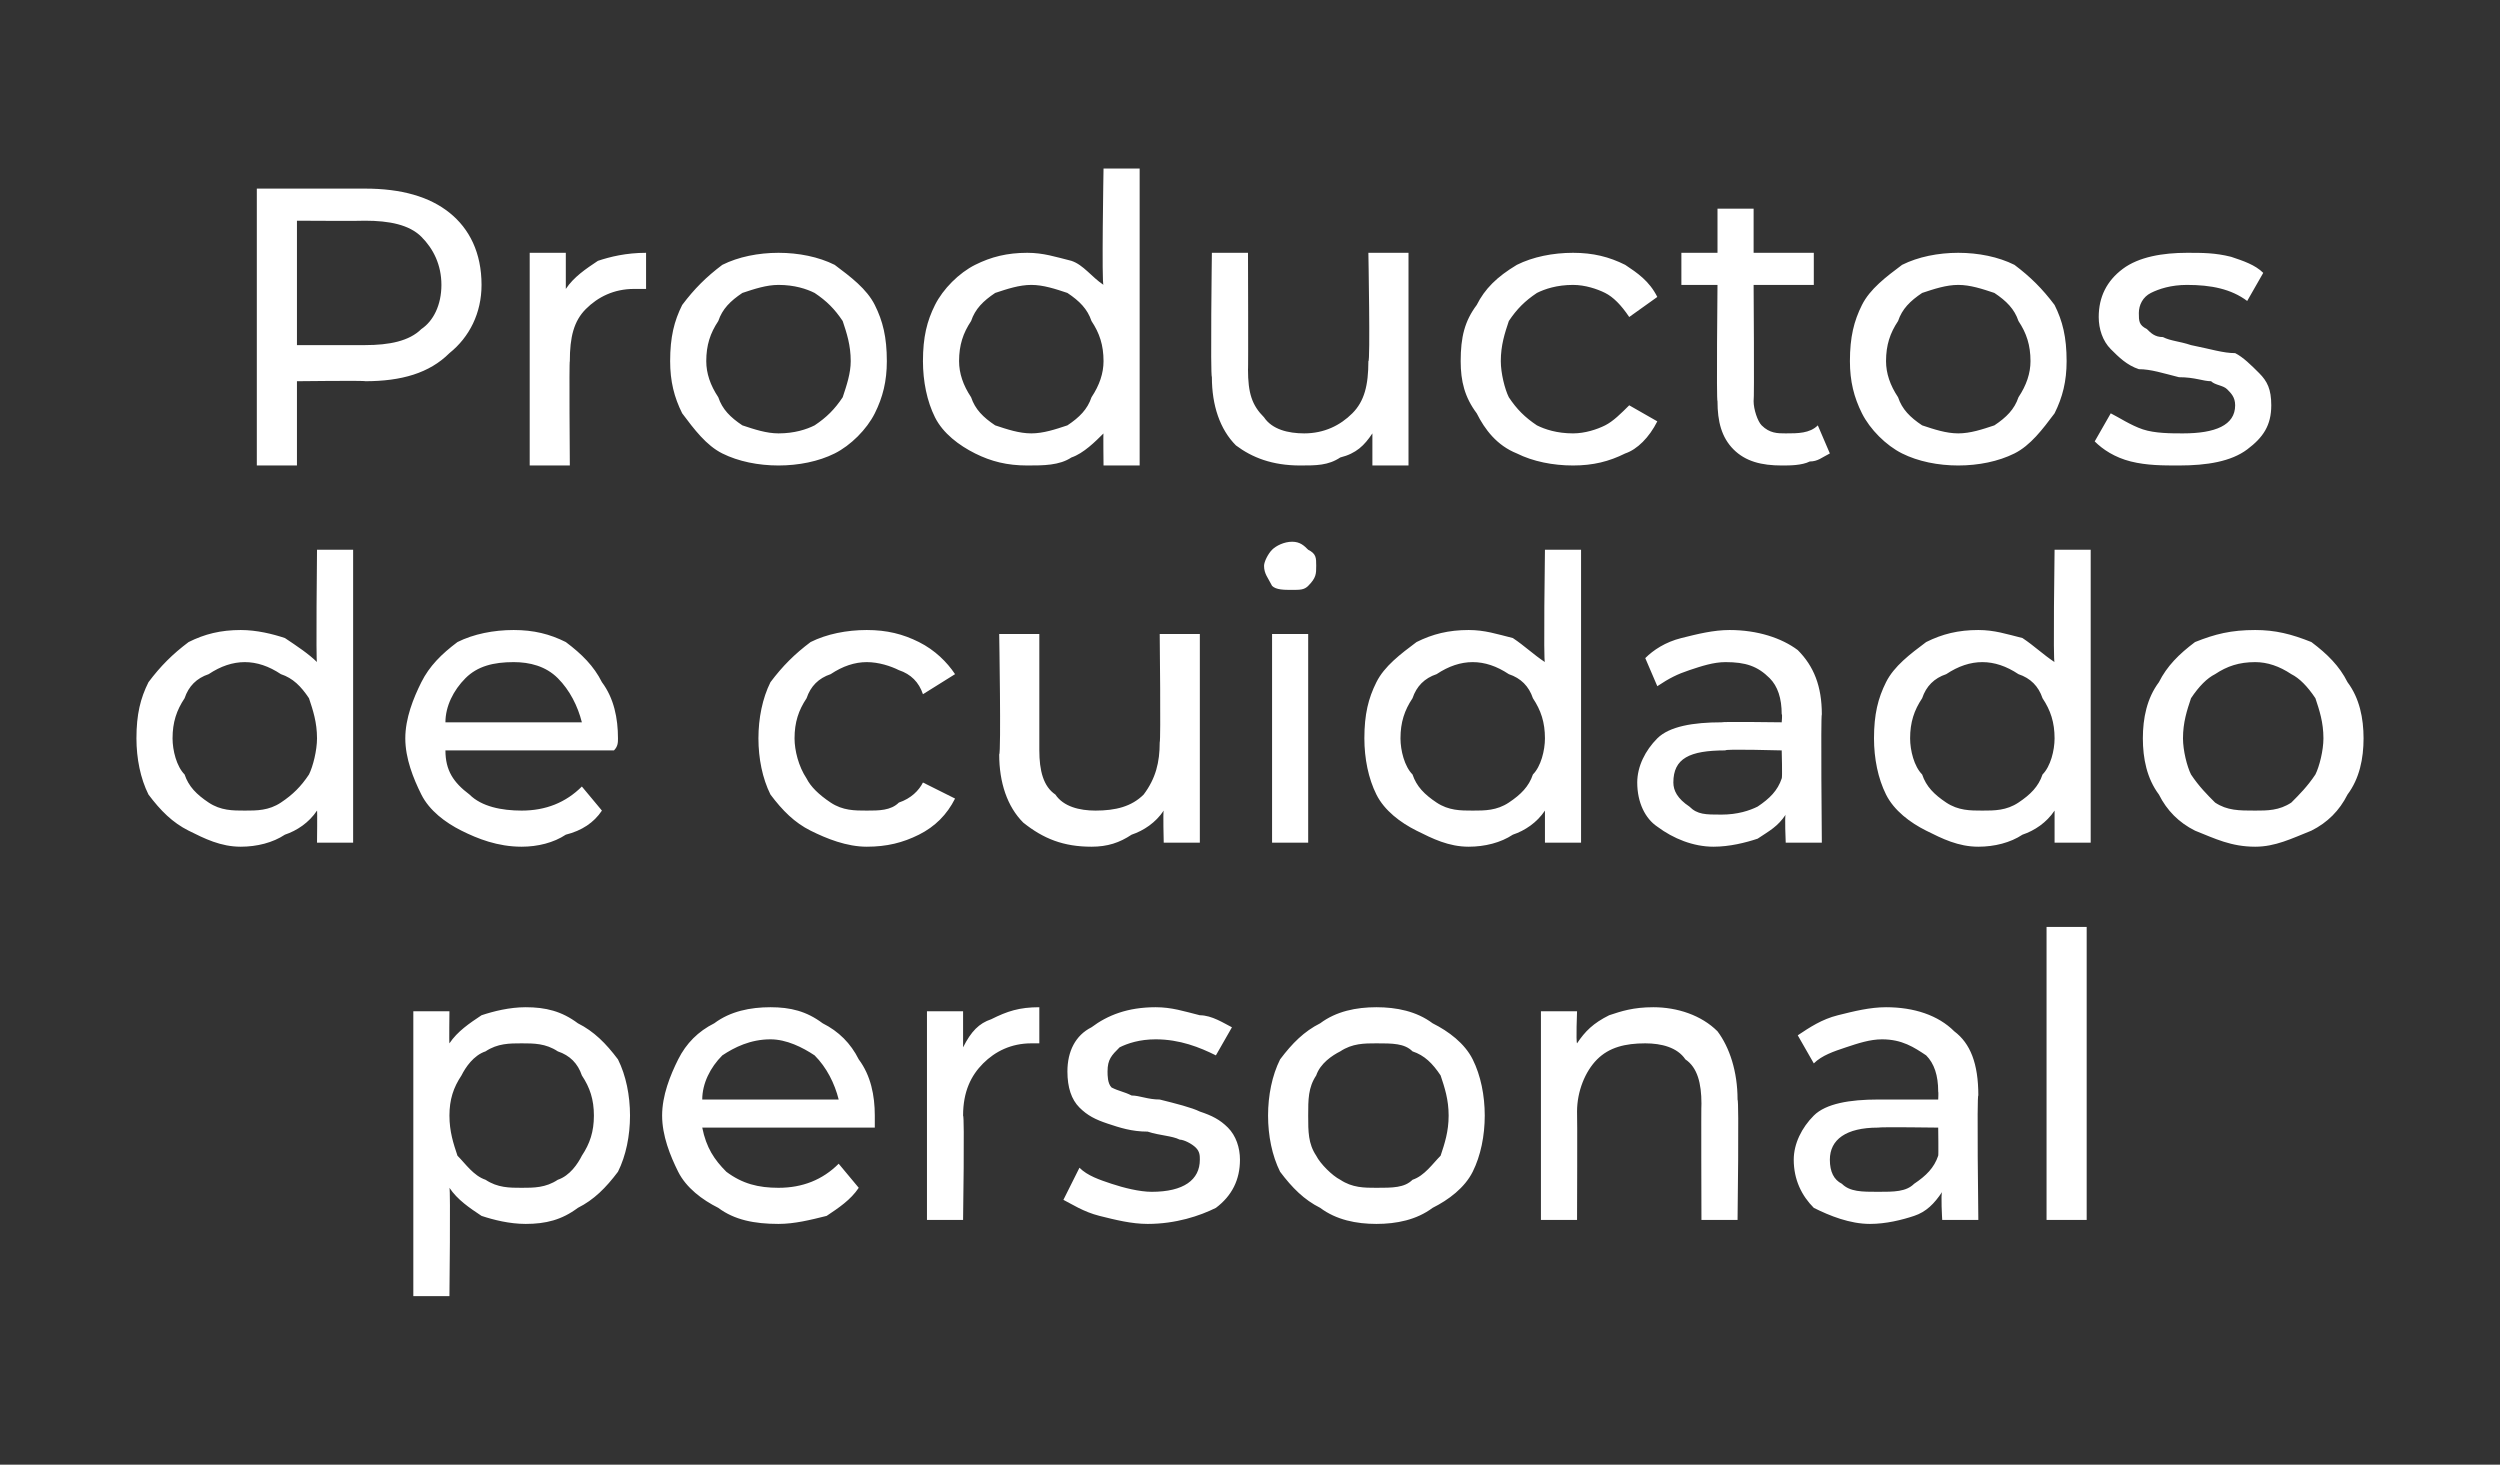
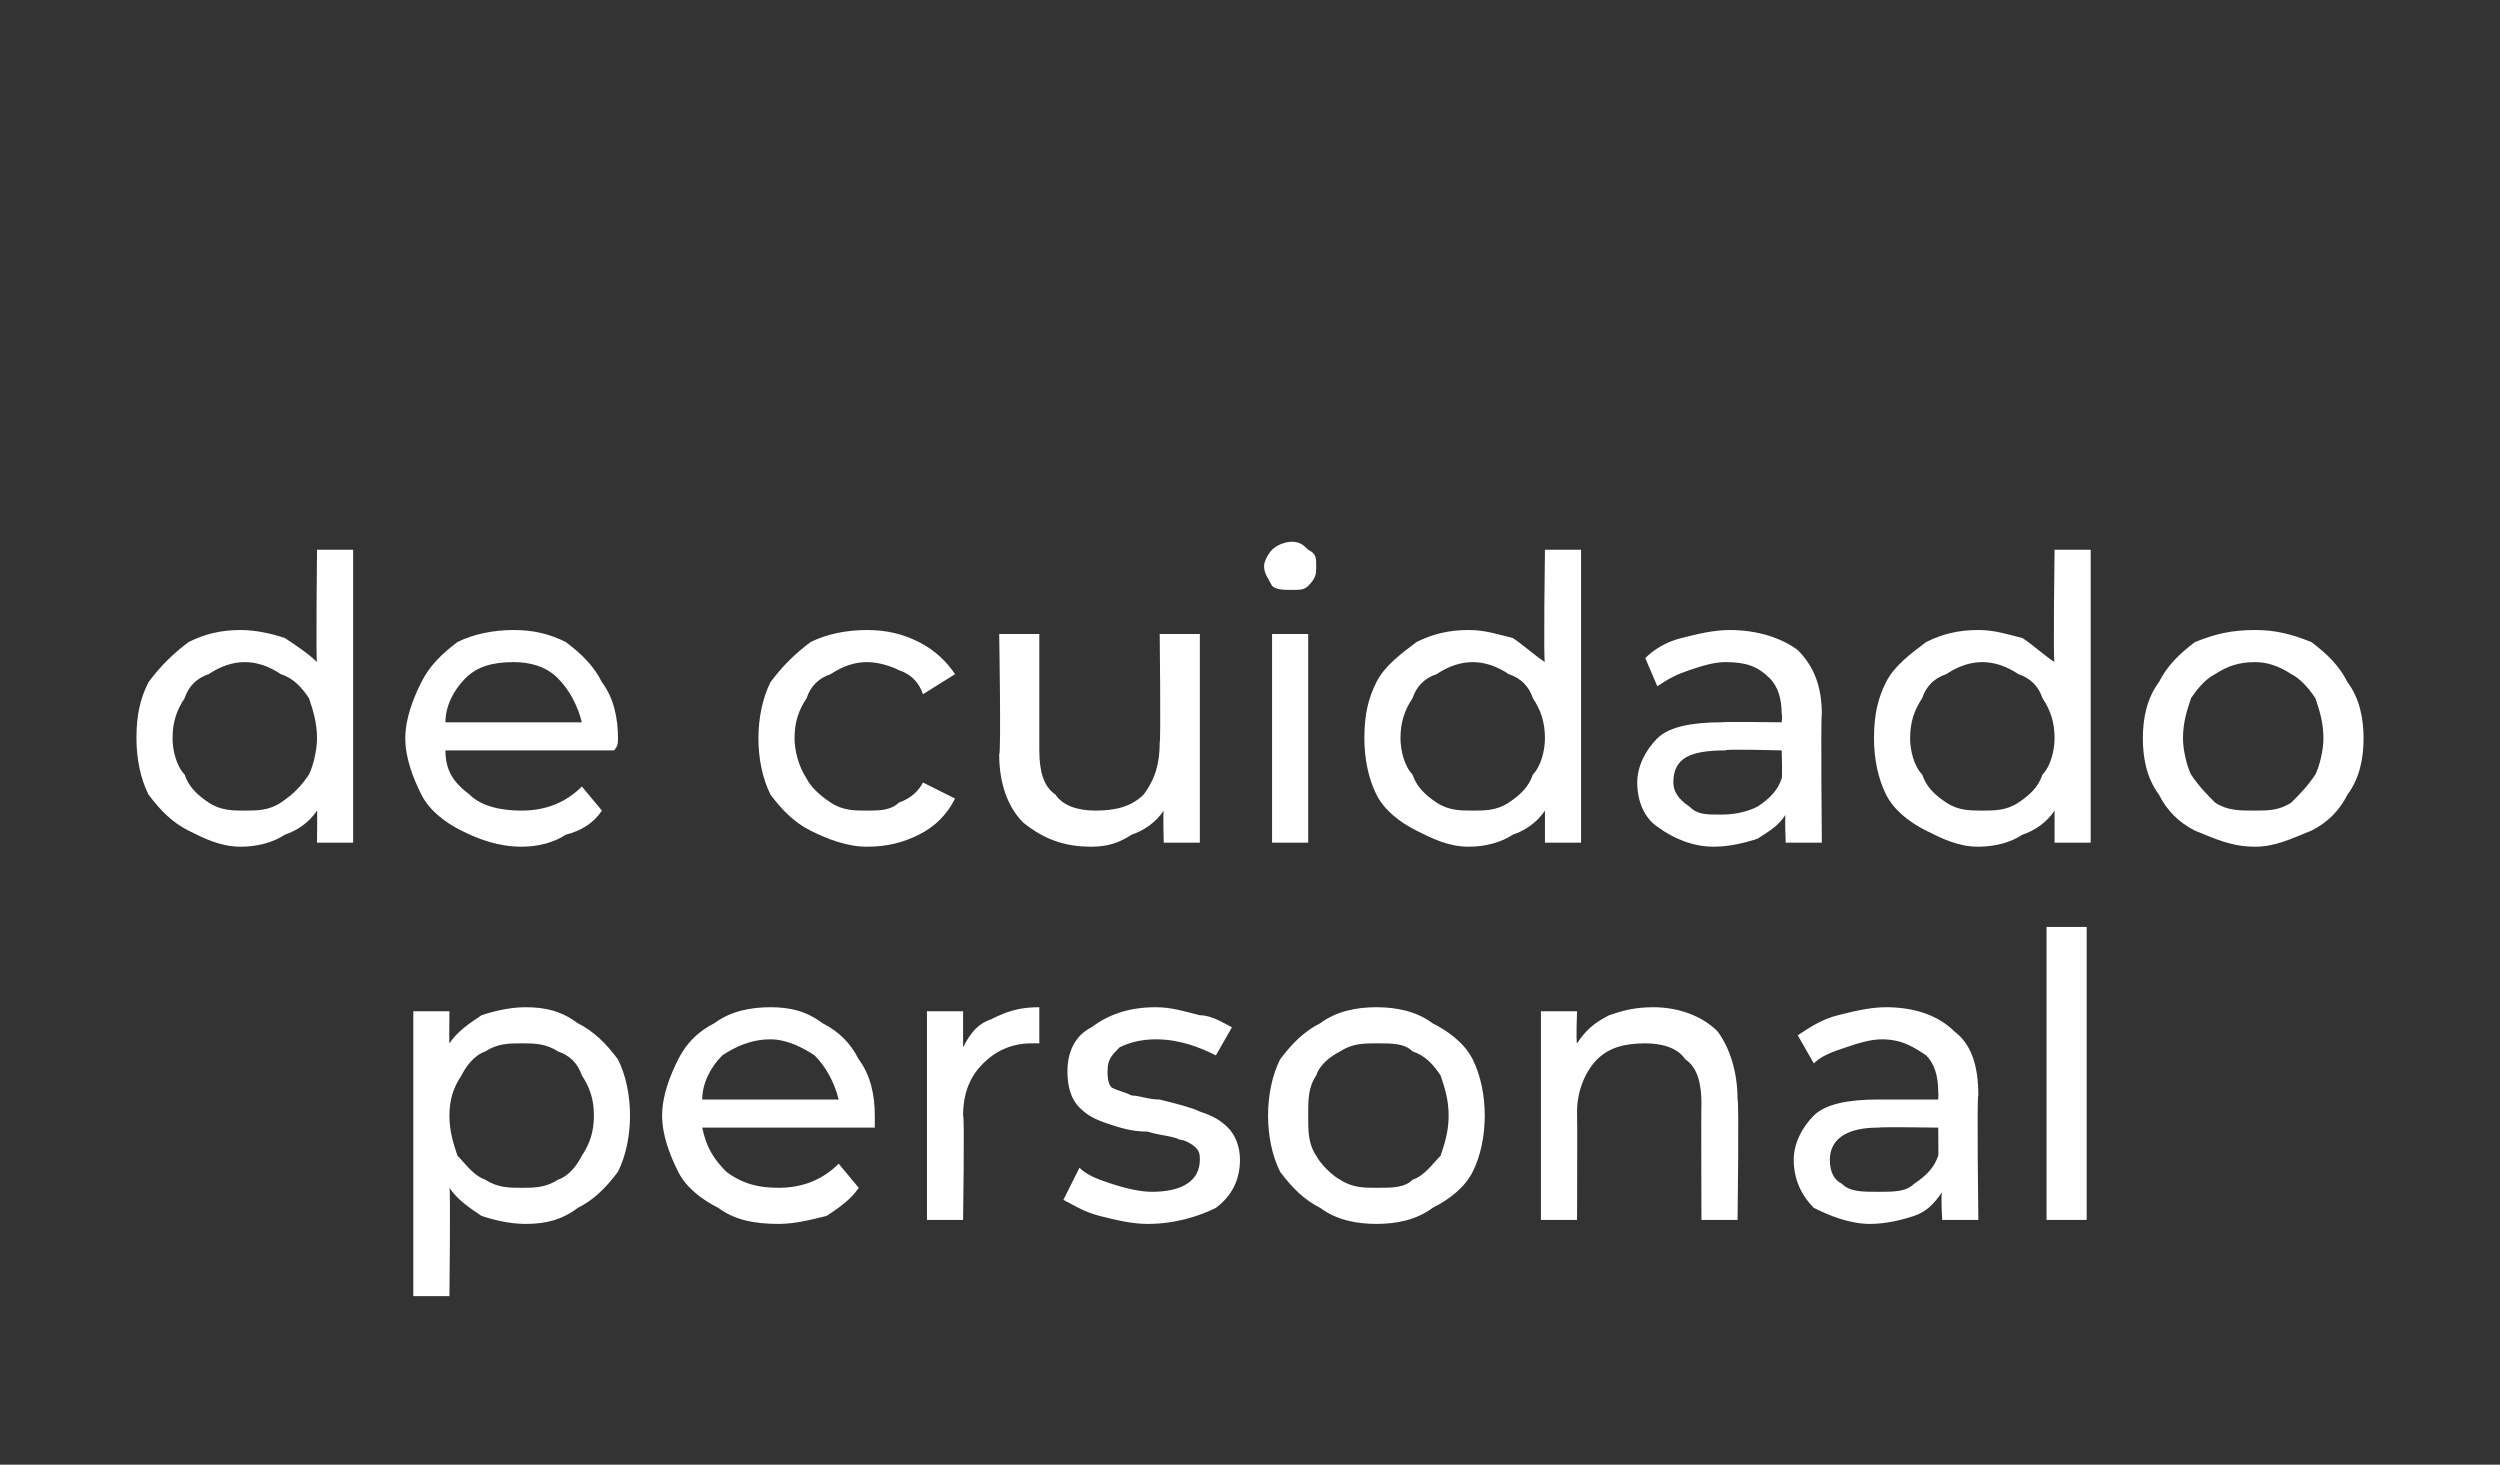
<svg xmlns="http://www.w3.org/2000/svg" version="1.1" width="62.3px" height="36.5px" viewBox="0 -2 62.3 36.5" style="top:-2px">
  <rect x="0" y="-2" width="62.3" height="36.5" fill="#333333" stroke="none" />
  <desc>Productos de cuidado personal</desc>
  <defs />
  <g id="Polygon113624">
    <path d="M 13.1 23.1 C 13.6 23.1 14 23.2 14.4 23.5 C 14.8 23.7 15.1 24 15.4 24.4 C 15.6 24.8 15.7 25.3 15.7 25.8 C 15.7 26.3 15.6 26.8 15.4 27.2 C 15.1 27.6 14.8 27.9 14.4 28.1 C 14 28.4 13.6 28.5 13.1 28.5 C 12.7 28.5 12.3 28.4 12 28.3 C 11.7 28.1 11.4 27.9 11.2 27.6 C 11.23 27.63 11.2 30.3 11.2 30.3 L 10.3 30.3 L 10.3 23.2 L 11.2 23.2 C 11.2 23.2 11.19 24 11.2 24 C 11.4 23.7 11.7 23.5 12 23.3 C 12.3 23.2 12.7 23.1 13.1 23.1 C 13.1 23.1 13.1 23.1 13.1 23.1 Z M 13 27.6 C 13.3 27.6 13.6 27.6 13.9 27.4 C 14.2 27.3 14.4 27 14.5 26.8 C 14.7 26.5 14.8 26.2 14.8 25.8 C 14.8 25.4 14.7 25.1 14.5 24.8 C 14.4 24.5 14.2 24.3 13.9 24.2 C 13.6 24 13.3 24 13 24 C 12.7 24 12.4 24 12.1 24.2 C 11.8 24.3 11.6 24.6 11.5 24.8 C 11.3 25.1 11.2 25.4 11.2 25.8 C 11.2 26.2 11.3 26.5 11.4 26.8 C 11.6 27 11.8 27.3 12.1 27.4 C 12.4 27.6 12.7 27.6 13 27.6 C 13 27.6 13 27.6 13 27.6 Z M 21.8 25.8 C 21.8 25.9 21.8 26 21.8 26.1 C 21.8 26.1 17.5 26.1 17.5 26.1 C 17.6 26.6 17.8 26.9 18.1 27.2 C 18.5 27.5 18.9 27.6 19.4 27.6 C 20 27.6 20.5 27.4 20.9 27 C 20.9 27 21.4 27.6 21.4 27.6 C 21.2 27.9 20.9 28.1 20.6 28.3 C 20.2 28.4 19.8 28.5 19.4 28.5 C 18.8 28.5 18.3 28.4 17.9 28.1 C 17.5 27.9 17.1 27.6 16.9 27.2 C 16.7 26.8 16.5 26.3 16.5 25.8 C 16.5 25.3 16.7 24.8 16.9 24.4 C 17.1 24 17.4 23.7 17.8 23.5 C 18.2 23.2 18.7 23.1 19.2 23.1 C 19.7 23.1 20.1 23.2 20.5 23.5 C 20.9 23.7 21.2 24 21.4 24.4 C 21.7 24.8 21.8 25.3 21.8 25.8 C 21.8 25.8 21.8 25.8 21.8 25.8 Z M 19.2 23.9 C 18.7 23.9 18.3 24.1 18 24.3 C 17.7 24.6 17.5 25 17.5 25.4 C 17.5 25.4 20.9 25.4 20.9 25.4 C 20.8 25 20.6 24.6 20.3 24.3 C 20 24.1 19.6 23.9 19.2 23.9 C 19.2 23.9 19.2 23.9 19.2 23.9 Z M 24 24.1 C 24.2 23.7 24.4 23.5 24.7 23.4 C 25.1 23.2 25.4 23.1 25.9 23.1 C 25.9 23.1 25.9 24 25.9 24 C 25.9 24 25.8 24 25.7 24 C 25.2 24 24.8 24.2 24.5 24.5 C 24.2 24.8 24 25.2 24 25.8 C 24.04 25.8 24 28.4 24 28.4 L 23.1 28.4 L 23.1 23.2 L 24 23.2 L 24 24.1 C 24 24.1 24 24.05 24 24.1 Z M 28.6 28.5 C 28.2 28.5 27.8 28.4 27.4 28.3 C 27 28.2 26.7 28 26.5 27.9 C 26.5 27.9 26.9 27.1 26.9 27.1 C 27.1 27.3 27.4 27.4 27.7 27.5 C 28 27.6 28.4 27.7 28.7 27.7 C 29.5 27.7 29.9 27.4 29.9 26.9 C 29.9 26.8 29.9 26.7 29.8 26.6 C 29.7 26.5 29.5 26.4 29.4 26.4 C 29.2 26.3 28.9 26.3 28.6 26.2 C 28.2 26.2 27.9 26.1 27.6 26 C 27.3 25.9 27.1 25.8 26.9 25.6 C 26.7 25.4 26.6 25.1 26.6 24.7 C 26.6 24.2 26.8 23.8 27.2 23.6 C 27.6 23.3 28.1 23.1 28.8 23.1 C 29.2 23.1 29.5 23.2 29.9 23.3 C 30.2 23.3 30.5 23.5 30.7 23.6 C 30.7 23.6 30.3 24.3 30.3 24.3 C 29.9 24.1 29.4 23.9 28.8 23.9 C 28.4 23.9 28.1 24 27.9 24.1 C 27.7 24.3 27.6 24.4 27.6 24.7 C 27.6 24.8 27.6 25 27.7 25.1 C 27.9 25.2 28 25.2 28.2 25.3 C 28.4 25.3 28.6 25.4 28.9 25.4 C 29.3 25.5 29.7 25.6 29.9 25.7 C 30.2 25.8 30.4 25.9 30.6 26.1 C 30.8 26.3 30.9 26.6 30.9 26.9 C 30.9 27.4 30.7 27.8 30.3 28.1 C 29.9 28.3 29.3 28.5 28.6 28.5 C 28.6 28.5 28.6 28.5 28.6 28.5 Z M 34.3 28.5 C 33.8 28.5 33.3 28.4 32.9 28.1 C 32.5 27.9 32.2 27.6 31.9 27.2 C 31.7 26.8 31.6 26.3 31.6 25.8 C 31.6 25.3 31.7 24.8 31.9 24.4 C 32.2 24 32.5 23.7 32.9 23.5 C 33.3 23.2 33.8 23.1 34.3 23.1 C 34.8 23.1 35.3 23.2 35.7 23.5 C 36.1 23.7 36.5 24 36.7 24.4 C 36.9 24.8 37 25.3 37 25.8 C 37 26.3 36.9 26.8 36.7 27.2 C 36.5 27.6 36.1 27.9 35.7 28.1 C 35.3 28.4 34.8 28.5 34.3 28.5 C 34.3 28.5 34.3 28.5 34.3 28.5 Z M 34.3 27.6 C 34.7 27.6 35 27.6 35.2 27.4 C 35.5 27.3 35.7 27 35.9 26.8 C 36 26.5 36.1 26.2 36.1 25.8 C 36.1 25.4 36 25.1 35.9 24.8 C 35.7 24.5 35.5 24.3 35.2 24.2 C 35 24 34.7 24 34.3 24 C 34 24 33.7 24 33.4 24.2 C 33.2 24.3 32.9 24.5 32.8 24.8 C 32.6 25.1 32.6 25.4 32.6 25.8 C 32.6 26.2 32.6 26.5 32.8 26.8 C 32.9 27 33.2 27.3 33.4 27.4 C 33.7 27.6 34 27.6 34.3 27.6 C 34.3 27.6 34.3 27.6 34.3 27.6 Z M 41.2 23.1 C 41.8 23.1 42.4 23.3 42.8 23.7 C 43.1 24.1 43.3 24.7 43.3 25.4 C 43.34 25.4 43.3 28.4 43.3 28.4 L 42.4 28.4 C 42.4 28.4 42.39 25.51 42.4 25.5 C 42.4 25 42.3 24.6 42 24.4 C 41.8 24.1 41.4 24 41 24 C 40.5 24 40.1 24.1 39.8 24.4 C 39.5 24.7 39.3 25.2 39.3 25.7 C 39.31 25.72 39.3 28.4 39.3 28.4 L 38.4 28.4 L 38.4 23.2 L 39.3 23.2 C 39.3 23.2 39.27 23.96 39.3 24 C 39.5 23.7 39.7 23.5 40.1 23.3 C 40.4 23.2 40.7 23.1 41.2 23.1 C 41.2 23.1 41.2 23.1 41.2 23.1 Z M 47 23.1 C 47.7 23.1 48.3 23.3 48.7 23.7 C 49.1 24 49.3 24.5 49.3 25.3 C 49.26 25.25 49.3 28.4 49.3 28.4 L 48.4 28.4 C 48.4 28.4 48.36 27.73 48.4 27.7 C 48.2 28 48 28.2 47.7 28.3 C 47.4 28.4 47 28.5 46.6 28.5 C 46.1 28.5 45.6 28.3 45.2 28.1 C 44.9 27.8 44.7 27.4 44.7 26.9 C 44.7 26.5 44.9 26.1 45.2 25.8 C 45.5 25.5 46.1 25.4 46.8 25.4 C 46.81 25.4 48.3 25.4 48.3 25.4 C 48.3 25.4 48.31 25.21 48.3 25.2 C 48.3 24.8 48.2 24.5 48 24.3 C 47.7 24.1 47.4 23.9 46.9 23.9 C 46.6 23.9 46.3 24 46 24.1 C 45.7 24.2 45.4 24.3 45.2 24.5 C 45.2 24.5 44.8 23.8 44.8 23.8 C 45.1 23.6 45.4 23.4 45.8 23.3 C 46.2 23.2 46.6 23.1 47 23.1 C 47 23.1 47 23.1 47 23.1 Z M 46.8 27.7 C 47.2 27.7 47.5 27.7 47.7 27.5 C 48 27.3 48.2 27.1 48.3 26.8 C 48.31 26.81 48.3 26.1 48.3 26.1 C 48.3 26.1 46.85 26.08 46.8 26.1 C 46 26.1 45.6 26.4 45.6 26.9 C 45.6 27.2 45.7 27.4 45.9 27.5 C 46.1 27.7 46.4 27.7 46.8 27.7 C 46.8 27.7 46.8 27.7 46.8 27.7 Z M 51 21.1 L 52 21.1 L 52 28.4 L 51 28.4 L 51 21.1 Z " stroke="none" fill="#fff" />
  </g>
  <g id="Polygon113623">
    <path d="M 8.8 11.7 L 8.8 19 L 7.9 19 C 7.9 19 7.91 18.17 7.9 18.2 C 7.7 18.5 7.4 18.7 7.1 18.8 C 6.8 19 6.4 19.1 6 19.1 C 5.5 19.1 5.1 18.9 4.7 18.7 C 4.3 18.5 4 18.2 3.7 17.8 C 3.5 17.4 3.4 16.9 3.4 16.4 C 3.4 15.8 3.5 15.4 3.7 15 C 4 14.6 4.3 14.3 4.7 14 C 5.1 13.8 5.5 13.7 6 13.7 C 6.4 13.7 6.8 13.8 7.1 13.9 C 7.4 14.1 7.7 14.3 7.9 14.5 C 7.87 14.55 7.9 11.7 7.9 11.7 L 8.8 11.7 Z M 6.1 18.2 C 6.4 18.2 6.7 18.2 7 18 C 7.3 17.8 7.5 17.6 7.7 17.3 C 7.8 17.1 7.9 16.7 7.9 16.4 C 7.9 16 7.8 15.7 7.7 15.4 C 7.5 15.1 7.3 14.9 7 14.8 C 6.7 14.6 6.4 14.5 6.1 14.5 C 5.8 14.5 5.5 14.6 5.2 14.8 C 4.9 14.9 4.7 15.1 4.6 15.4 C 4.4 15.7 4.3 16 4.3 16.4 C 4.3 16.7 4.4 17.1 4.6 17.3 C 4.7 17.6 4.9 17.8 5.2 18 C 5.5 18.2 5.8 18.2 6.1 18.2 C 6.1 18.2 6.1 18.2 6.1 18.2 Z M 15.4 16.4 C 15.4 16.5 15.4 16.6 15.3 16.7 C 15.3 16.7 11.1 16.7 11.1 16.7 C 11.1 17.2 11.3 17.5 11.7 17.8 C 12 18.1 12.5 18.2 13 18.2 C 13.6 18.2 14.1 18 14.5 17.6 C 14.5 17.6 15 18.2 15 18.2 C 14.8 18.5 14.5 18.7 14.1 18.8 C 13.8 19 13.4 19.1 13 19.1 C 12.4 19.1 11.9 18.9 11.5 18.7 C 11.1 18.5 10.7 18.2 10.5 17.8 C 10.3 17.4 10.1 16.9 10.1 16.4 C 10.1 15.9 10.3 15.4 10.5 15 C 10.7 14.6 11 14.3 11.4 14 C 11.8 13.8 12.3 13.7 12.8 13.7 C 13.3 13.7 13.7 13.8 14.1 14 C 14.5 14.3 14.8 14.6 15 15 C 15.3 15.4 15.4 15.9 15.4 16.4 C 15.4 16.4 15.4 16.4 15.4 16.4 Z M 12.8 14.5 C 12.3 14.5 11.9 14.6 11.6 14.9 C 11.3 15.2 11.1 15.6 11.1 16 C 11.1 16 14.5 16 14.5 16 C 14.4 15.6 14.2 15.2 13.9 14.9 C 13.6 14.6 13.2 14.5 12.8 14.5 C 12.8 14.5 12.8 14.5 12.8 14.5 Z M 21.6 19.1 C 21.1 19.1 20.6 18.9 20.2 18.7 C 19.8 18.5 19.5 18.2 19.2 17.8 C 19 17.4 18.9 16.9 18.9 16.4 C 18.9 15.9 19 15.4 19.2 15 C 19.5 14.6 19.8 14.3 20.2 14 C 20.6 13.8 21.1 13.7 21.6 13.7 C 22.1 13.7 22.5 13.8 22.9 14 C 23.3 14.2 23.6 14.5 23.8 14.8 C 23.8 14.8 23 15.3 23 15.3 C 22.9 15 22.7 14.8 22.4 14.7 C 22.2 14.6 21.9 14.5 21.6 14.5 C 21.3 14.5 21 14.6 20.7 14.8 C 20.4 14.9 20.2 15.1 20.1 15.4 C 19.9 15.7 19.8 16 19.8 16.4 C 19.8 16.7 19.9 17.1 20.1 17.4 C 20.2 17.6 20.4 17.8 20.7 18 C 21 18.2 21.3 18.2 21.6 18.2 C 21.9 18.2 22.2 18.2 22.4 18 C 22.7 17.9 22.9 17.7 23 17.5 C 23 17.5 23.8 17.9 23.8 17.9 C 23.6 18.3 23.3 18.6 22.9 18.8 C 22.5 19 22.1 19.1 21.6 19.1 C 21.6 19.1 21.6 19.1 21.6 19.1 Z M 29.9 13.8 L 29.9 19 L 29 19 C 29 19 28.98 18.21 29 18.2 C 28.8 18.5 28.5 18.7 28.2 18.8 C 27.9 19 27.6 19.1 27.2 19.1 C 26.5 19.1 26 18.9 25.5 18.5 C 25.1 18.1 24.9 17.5 24.9 16.8 C 24.95 16.77 24.9 13.8 24.9 13.8 L 25.9 13.8 C 25.9 13.8 25.9 16.66 25.9 16.7 C 25.9 17.2 26 17.6 26.3 17.8 C 26.5 18.1 26.9 18.2 27.3 18.2 C 27.8 18.2 28.2 18.1 28.5 17.8 C 28.8 17.4 28.9 17 28.9 16.5 C 28.93 16.47 28.9 13.8 28.9 13.8 L 29.9 13.8 Z M 31.7 13.8 L 32.6 13.8 L 32.6 19 L 31.7 19 L 31.7 13.8 Z M 32.2 12.7 C 32 12.7 31.8 12.7 31.7 12.6 C 31.6 12.4 31.5 12.3 31.5 12.1 C 31.5 12 31.6 11.8 31.7 11.7 C 31.8 11.6 32 11.5 32.2 11.5 C 32.4 11.5 32.5 11.6 32.6 11.7 C 32.8 11.8 32.8 11.9 32.8 12.1 C 32.8 12.3 32.8 12.4 32.6 12.6 C 32.5 12.7 32.4 12.7 32.2 12.7 C 32.2 12.7 32.2 12.7 32.2 12.7 Z M 39.4 11.7 L 39.4 19 L 38.5 19 C 38.5 19 38.5 18.17 38.5 18.2 C 38.3 18.5 38 18.7 37.7 18.8 C 37.4 19 37 19.1 36.6 19.1 C 36.1 19.1 35.7 18.9 35.3 18.7 C 34.9 18.5 34.5 18.2 34.3 17.8 C 34.1 17.4 34 16.9 34 16.4 C 34 15.8 34.1 15.4 34.3 15 C 34.5 14.6 34.9 14.3 35.3 14 C 35.7 13.8 36.1 13.7 36.6 13.7 C 37 13.7 37.3 13.8 37.7 13.9 C 38 14.1 38.2 14.3 38.5 14.5 C 38.46 14.55 38.5 11.7 38.5 11.7 L 39.4 11.7 Z M 36.7 18.2 C 37 18.2 37.3 18.2 37.6 18 C 37.9 17.8 38.1 17.6 38.2 17.3 C 38.4 17.1 38.5 16.7 38.5 16.4 C 38.5 16 38.4 15.7 38.2 15.4 C 38.1 15.1 37.9 14.9 37.6 14.8 C 37.3 14.6 37 14.5 36.7 14.5 C 36.4 14.5 36.1 14.6 35.8 14.8 C 35.5 14.9 35.3 15.1 35.2 15.4 C 35 15.7 34.9 16 34.9 16.4 C 34.9 16.7 35 17.1 35.2 17.3 C 35.3 17.6 35.5 17.8 35.8 18 C 36.1 18.2 36.4 18.2 36.7 18.2 C 36.7 18.2 36.7 18.2 36.7 18.2 Z M 43.1 13.7 C 43.8 13.7 44.4 13.9 44.8 14.2 C 45.2 14.6 45.4 15.1 45.4 15.8 C 45.37 15.83 45.4 19 45.4 19 L 44.5 19 C 44.5 19 44.47 18.31 44.5 18.3 C 44.3 18.6 44.1 18.7 43.8 18.9 C 43.5 19 43.1 19.1 42.7 19.1 C 42.2 19.1 41.7 18.9 41.3 18.6 C 41 18.4 40.8 18 40.8 17.5 C 40.8 17.1 41 16.7 41.3 16.4 C 41.6 16.1 42.2 16 42.9 16 C 42.91 15.98 44.4 16 44.4 16 C 44.4 16 44.42 15.79 44.4 15.8 C 44.4 15.4 44.3 15.1 44.1 14.9 C 43.8 14.6 43.5 14.5 43 14.5 C 42.7 14.5 42.4 14.6 42.1 14.7 C 41.8 14.8 41.6 14.9 41.3 15.1 C 41.3 15.1 41 14.4 41 14.4 C 41.2 14.2 41.5 14 41.9 13.9 C 42.3 13.8 42.7 13.7 43.1 13.7 C 43.1 13.7 43.1 13.7 43.1 13.7 Z M 42.9 18.3 C 43.3 18.3 43.6 18.2 43.8 18.1 C 44.1 17.9 44.3 17.7 44.4 17.4 C 44.42 17.4 44.4 16.7 44.4 16.7 C 44.4 16.7 42.95 16.66 43 16.7 C 42.1 16.7 41.7 16.9 41.7 17.5 C 41.7 17.7 41.8 17.9 42.1 18.1 C 42.3 18.3 42.5 18.3 42.9 18.3 C 42.9 18.3 42.9 18.3 42.9 18.3 Z M 52.1 11.7 L 52.1 19 L 51.2 19 C 51.2 19 51.2 18.17 51.2 18.2 C 51 18.5 50.7 18.7 50.4 18.8 C 50.1 19 49.7 19.1 49.3 19.1 C 48.8 19.1 48.4 18.9 48 18.7 C 47.6 18.5 47.2 18.2 47 17.8 C 46.8 17.4 46.7 16.9 46.7 16.4 C 46.7 15.8 46.8 15.4 47 15 C 47.2 14.6 47.6 14.3 48 14 C 48.4 13.8 48.8 13.7 49.3 13.7 C 49.7 13.7 50 13.8 50.4 13.9 C 50.7 14.1 50.9 14.3 51.2 14.5 C 51.16 14.55 51.2 11.7 51.2 11.7 L 52.1 11.7 Z M 49.4 18.2 C 49.7 18.2 50 18.2 50.3 18 C 50.6 17.8 50.8 17.6 50.9 17.3 C 51.1 17.1 51.2 16.7 51.2 16.4 C 51.2 16 51.1 15.7 50.9 15.4 C 50.8 15.1 50.6 14.9 50.3 14.8 C 50 14.6 49.7 14.5 49.4 14.5 C 49.1 14.5 48.8 14.6 48.5 14.8 C 48.2 14.9 48 15.1 47.9 15.4 C 47.7 15.7 47.6 16 47.6 16.4 C 47.6 16.7 47.7 17.1 47.9 17.3 C 48 17.6 48.2 17.8 48.5 18 C 48.8 18.2 49.1 18.2 49.4 18.2 C 49.4 18.2 49.4 18.2 49.4 18.2 Z M 56.2 19.1 C 55.6 19.1 55.2 18.9 54.7 18.7 C 54.3 18.5 54 18.2 53.8 17.8 C 53.5 17.4 53.4 16.9 53.4 16.4 C 53.4 15.9 53.5 15.4 53.8 15 C 54 14.6 54.3 14.3 54.7 14 C 55.2 13.8 55.6 13.7 56.2 13.7 C 56.7 13.7 57.1 13.8 57.6 14 C 58 14.3 58.3 14.6 58.5 15 C 58.8 15.4 58.9 15.9 58.9 16.4 C 58.9 16.9 58.8 17.4 58.5 17.8 C 58.3 18.2 58 18.5 57.6 18.7 C 57.1 18.9 56.7 19.1 56.2 19.1 C 56.2 19.1 56.2 19.1 56.2 19.1 Z M 56.2 18.2 C 56.5 18.2 56.8 18.2 57.1 18 C 57.3 17.8 57.5 17.6 57.7 17.3 C 57.8 17.1 57.9 16.7 57.9 16.4 C 57.9 16 57.8 15.7 57.7 15.4 C 57.5 15.1 57.3 14.9 57.1 14.8 C 56.8 14.6 56.5 14.5 56.2 14.5 C 55.8 14.5 55.5 14.6 55.2 14.8 C 55 14.9 54.8 15.1 54.6 15.4 C 54.5 15.7 54.4 16 54.4 16.4 C 54.4 16.7 54.5 17.1 54.6 17.3 C 54.8 17.6 55 17.8 55.2 18 C 55.5 18.2 55.8 18.2 56.2 18.2 C 56.2 18.2 56.2 18.2 56.2 18.2 Z " stroke="none" fill="#fff" />
  </g>
  <g id="Polygon113622">
-     <path d="M 9.1 2.7 C 10 2.7 10.7 2.9 11.2 3.3 C 11.7 3.7 12 4.3 12 5.1 C 12 5.8 11.7 6.4 11.2 6.8 C 10.7 7.3 10 7.5 9.1 7.5 C 9.11 7.48 7.4 7.5 7.4 7.5 L 7.4 9.6 L 6.4 9.6 L 6.4 2.7 L 9.1 2.7 C 9.1 2.7 9.11 2.65 9.1 2.7 Z M 9.1 6.6 C 9.7 6.6 10.2 6.5 10.5 6.2 C 10.8 6 11 5.6 11 5.1 C 11 4.6 10.8 4.2 10.5 3.9 C 10.2 3.6 9.7 3.5 9.1 3.5 C 9.08 3.51 7.4 3.5 7.4 3.5 L 7.4 6.6 L 9.1 6.6 C 9.1 6.6 9.08 6.62 9.1 6.6 Z M 14.1 5.2 C 14.3 4.9 14.6 4.7 14.9 4.5 C 15.2 4.4 15.6 4.3 16.1 4.3 C 16.1 4.3 16.1 5.2 16.1 5.2 C 16 5.2 15.9 5.2 15.8 5.2 C 15.3 5.2 14.9 5.4 14.6 5.7 C 14.3 6 14.2 6.4 14.2 7 C 14.18 6.97 14.2 9.6 14.2 9.6 L 13.2 9.6 L 13.2 4.3 L 14.1 4.3 L 14.1 5.2 C 14.1 5.2 14.14 5.22 14.1 5.2 Z M 19.4 9.6 C 18.9 9.6 18.4 9.5 18 9.3 C 17.6 9.1 17.3 8.7 17 8.3 C 16.8 7.9 16.7 7.5 16.7 7 C 16.7 6.4 16.8 6 17 5.6 C 17.3 5.2 17.6 4.9 18 4.6 C 18.4 4.4 18.9 4.3 19.4 4.3 C 19.9 4.3 20.4 4.4 20.8 4.6 C 21.2 4.9 21.6 5.2 21.8 5.6 C 22 6 22.1 6.4 22.1 7 C 22.1 7.5 22 7.9 21.8 8.3 C 21.6 8.7 21.2 9.1 20.8 9.3 C 20.4 9.5 19.9 9.6 19.4 9.6 C 19.4 9.6 19.4 9.6 19.4 9.6 Z M 19.4 8.8 C 19.8 8.8 20.1 8.7 20.3 8.6 C 20.6 8.4 20.8 8.2 21 7.9 C 21.1 7.6 21.2 7.3 21.2 7 C 21.2 6.6 21.1 6.3 21 6 C 20.8 5.7 20.6 5.5 20.3 5.3 C 20.1 5.2 19.8 5.1 19.4 5.1 C 19.1 5.1 18.8 5.2 18.5 5.3 C 18.2 5.5 18 5.7 17.9 6 C 17.7 6.3 17.6 6.6 17.6 7 C 17.6 7.3 17.7 7.6 17.9 7.9 C 18 8.2 18.2 8.4 18.5 8.6 C 18.8 8.7 19.1 8.8 19.4 8.8 C 19.4 8.8 19.4 8.8 19.4 8.8 Z M 28.4 2.2 L 28.4 9.6 L 27.5 9.6 C 27.5 9.6 27.49 8.75 27.5 8.8 C 27.3 9 27 9.3 26.7 9.4 C 26.4 9.6 26 9.6 25.6 9.6 C 25.1 9.6 24.7 9.5 24.3 9.3 C 23.9 9.1 23.5 8.8 23.3 8.4 C 23.1 8 23 7.5 23 7 C 23 6.4 23.1 6 23.3 5.6 C 23.5 5.2 23.9 4.8 24.3 4.6 C 24.7 4.4 25.1 4.3 25.6 4.3 C 26 4.3 26.3 4.4 26.7 4.5 C 27 4.6 27.2 4.9 27.5 5.1 C 27.45 5.13 27.5 2.2 27.5 2.2 L 28.4 2.2 Z M 25.7 8.8 C 26 8.8 26.3 8.7 26.6 8.6 C 26.9 8.4 27.1 8.2 27.2 7.9 C 27.4 7.6 27.5 7.3 27.5 7 C 27.5 6.6 27.4 6.3 27.2 6 C 27.1 5.7 26.9 5.5 26.6 5.3 C 26.3 5.2 26 5.1 25.7 5.1 C 25.4 5.1 25.1 5.2 24.8 5.3 C 24.5 5.5 24.3 5.7 24.2 6 C 24 6.3 23.9 6.6 23.9 7 C 23.9 7.3 24 7.6 24.2 7.9 C 24.3 8.2 24.5 8.4 24.8 8.6 C 25.1 8.7 25.4 8.8 25.7 8.8 C 25.7 8.8 25.7 8.8 25.7 8.8 Z M 35.1 4.3 L 35.1 9.6 L 34.2 9.6 C 34.2 9.6 34.2 8.79 34.2 8.8 C 34 9.1 33.8 9.3 33.4 9.4 C 33.1 9.6 32.8 9.6 32.4 9.6 C 31.7 9.6 31.2 9.4 30.8 9.1 C 30.4 8.7 30.2 8.1 30.2 7.4 C 30.16 7.35 30.2 4.3 30.2 4.3 L 31.1 4.3 C 31.1 4.3 31.11 7.25 31.1 7.2 C 31.1 7.8 31.2 8.1 31.5 8.4 C 31.7 8.7 32.1 8.8 32.5 8.8 C 33 8.8 33.4 8.6 33.7 8.3 C 34 8 34.1 7.6 34.1 7 C 34.15 7.05 34.1 4.3 34.1 4.3 L 35.1 4.3 Z M 39.2 9.6 C 38.7 9.6 38.2 9.5 37.8 9.3 C 37.3 9.1 37 8.7 36.8 8.3 C 36.5 7.9 36.4 7.5 36.4 7 C 36.4 6.4 36.5 6 36.8 5.6 C 37 5.2 37.3 4.9 37.8 4.6 C 38.2 4.4 38.7 4.3 39.2 4.3 C 39.7 4.3 40.1 4.4 40.5 4.6 C 40.8 4.8 41.1 5 41.3 5.4 C 41.3 5.4 40.6 5.9 40.6 5.9 C 40.4 5.6 40.2 5.4 40 5.3 C 39.8 5.2 39.5 5.1 39.2 5.1 C 38.8 5.1 38.5 5.2 38.3 5.3 C 38 5.5 37.8 5.7 37.6 6 C 37.5 6.3 37.4 6.6 37.4 7 C 37.4 7.3 37.5 7.7 37.6 7.9 C 37.8 8.2 38 8.4 38.3 8.6 C 38.5 8.7 38.8 8.8 39.2 8.8 C 39.5 8.8 39.8 8.7 40 8.6 C 40.2 8.5 40.4 8.3 40.6 8.1 C 40.6 8.1 41.3 8.5 41.3 8.5 C 41.1 8.9 40.8 9.2 40.5 9.3 C 40.1 9.5 39.7 9.6 39.2 9.6 C 39.2 9.6 39.2 9.6 39.2 9.6 Z M 45.6 9.3 C 45.4 9.4 45.3 9.5 45.1 9.5 C 44.9 9.6 44.6 9.6 44.4 9.6 C 43.9 9.6 43.5 9.5 43.2 9.2 C 42.9 8.9 42.8 8.5 42.8 8 C 42.77 8 42.8 5.1 42.8 5.1 L 41.9 5.1 L 41.9 4.3 L 42.8 4.3 L 42.8 3.2 L 43.7 3.2 L 43.7 4.3 L 45.2 4.3 L 45.2 5.1 L 43.7 5.1 C 43.7 5.1 43.72 7.96 43.7 8 C 43.7 8.2 43.8 8.5 43.9 8.6 C 44.1 8.8 44.3 8.8 44.5 8.8 C 44.8 8.8 45.1 8.8 45.3 8.6 C 45.3 8.6 45.6 9.3 45.6 9.3 Z M 48.8 9.6 C 48.3 9.6 47.8 9.5 47.4 9.3 C 47 9.1 46.6 8.7 46.4 8.3 C 46.2 7.9 46.1 7.5 46.1 7 C 46.1 6.4 46.2 6 46.4 5.6 C 46.6 5.2 47 4.9 47.4 4.6 C 47.8 4.4 48.3 4.3 48.8 4.3 C 49.3 4.3 49.8 4.4 50.2 4.6 C 50.6 4.9 50.9 5.2 51.2 5.6 C 51.4 6 51.5 6.4 51.5 7 C 51.5 7.5 51.4 7.9 51.2 8.3 C 50.9 8.7 50.6 9.1 50.2 9.3 C 49.8 9.5 49.3 9.6 48.8 9.6 C 48.8 9.6 48.8 9.6 48.8 9.6 Z M 48.8 8.8 C 49.1 8.8 49.4 8.7 49.7 8.6 C 50 8.4 50.2 8.2 50.3 7.9 C 50.5 7.6 50.6 7.3 50.6 7 C 50.6 6.6 50.5 6.3 50.3 6 C 50.2 5.7 50 5.5 49.7 5.3 C 49.4 5.2 49.1 5.1 48.8 5.1 C 48.5 5.1 48.2 5.2 47.9 5.3 C 47.6 5.5 47.4 5.7 47.3 6 C 47.1 6.3 47 6.6 47 7 C 47 7.3 47.1 7.6 47.3 7.9 C 47.4 8.2 47.6 8.4 47.9 8.6 C 48.2 8.7 48.5 8.8 48.8 8.8 C 48.8 8.8 48.8 8.8 48.8 8.8 Z M 54.3 9.6 C 53.9 9.6 53.5 9.6 53.1 9.5 C 52.7 9.4 52.4 9.2 52.2 9 C 52.2 9 52.6 8.3 52.6 8.3 C 52.8 8.4 53.1 8.6 53.4 8.7 C 53.7 8.8 54.1 8.8 54.4 8.8 C 55.2 8.8 55.7 8.6 55.7 8.1 C 55.7 7.9 55.6 7.8 55.5 7.7 C 55.4 7.6 55.2 7.6 55.1 7.5 C 54.9 7.5 54.7 7.4 54.3 7.4 C 53.9 7.3 53.6 7.2 53.3 7.2 C 53 7.1 52.8 6.9 52.6 6.7 C 52.4 6.5 52.3 6.2 52.3 5.9 C 52.3 5.4 52.5 5 52.9 4.7 C 53.3 4.4 53.9 4.3 54.5 4.3 C 54.9 4.3 55.2 4.3 55.6 4.4 C 55.9 4.5 56.2 4.6 56.4 4.8 C 56.4 4.8 56 5.5 56 5.5 C 55.6 5.2 55.1 5.1 54.5 5.1 C 54.1 5.1 53.8 5.2 53.6 5.3 C 53.4 5.4 53.3 5.6 53.3 5.8 C 53.3 6 53.3 6.1 53.5 6.2 C 53.6 6.3 53.7 6.4 53.9 6.4 C 54.1 6.5 54.3 6.5 54.6 6.6 C 55.1 6.7 55.4 6.8 55.7 6.8 C 55.9 6.9 56.1 7.1 56.3 7.3 C 56.5 7.5 56.6 7.7 56.6 8.1 C 56.6 8.6 56.4 8.9 56 9.2 C 55.6 9.5 55 9.6 54.3 9.6 C 54.3 9.6 54.3 9.6 54.3 9.6 Z " stroke="none" fill="#fff" />
-   </g>
+     </g>
</svg>